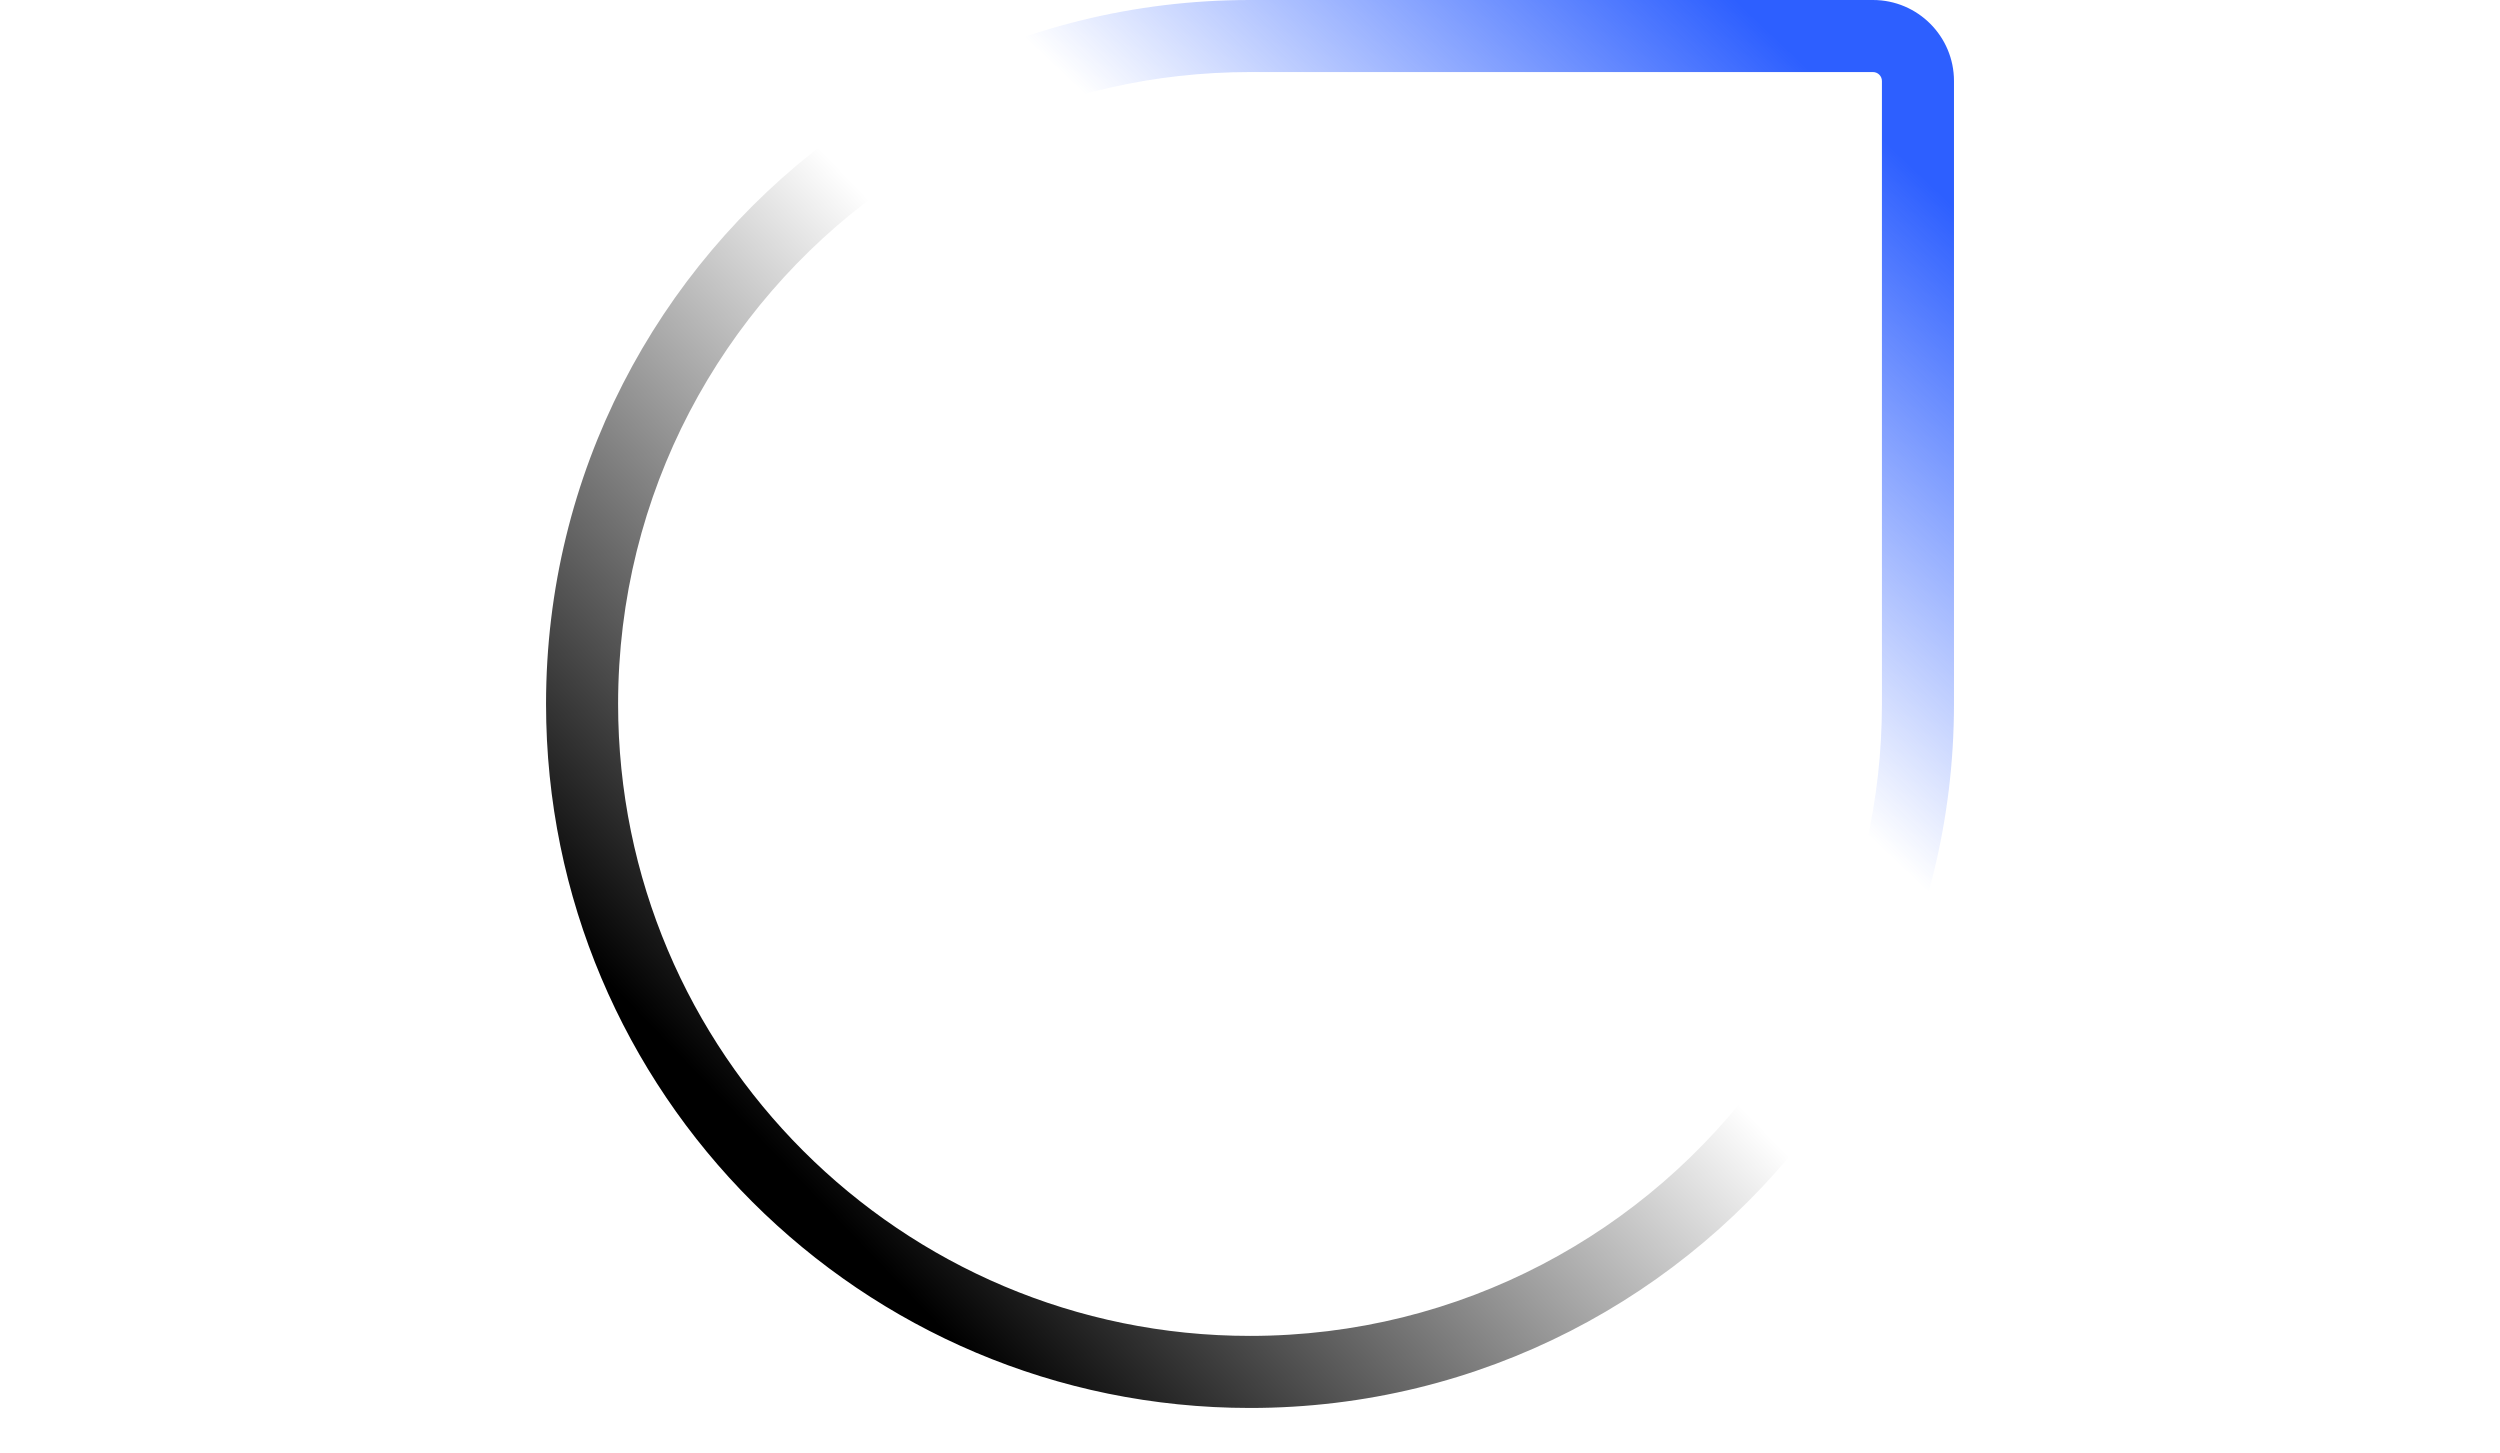
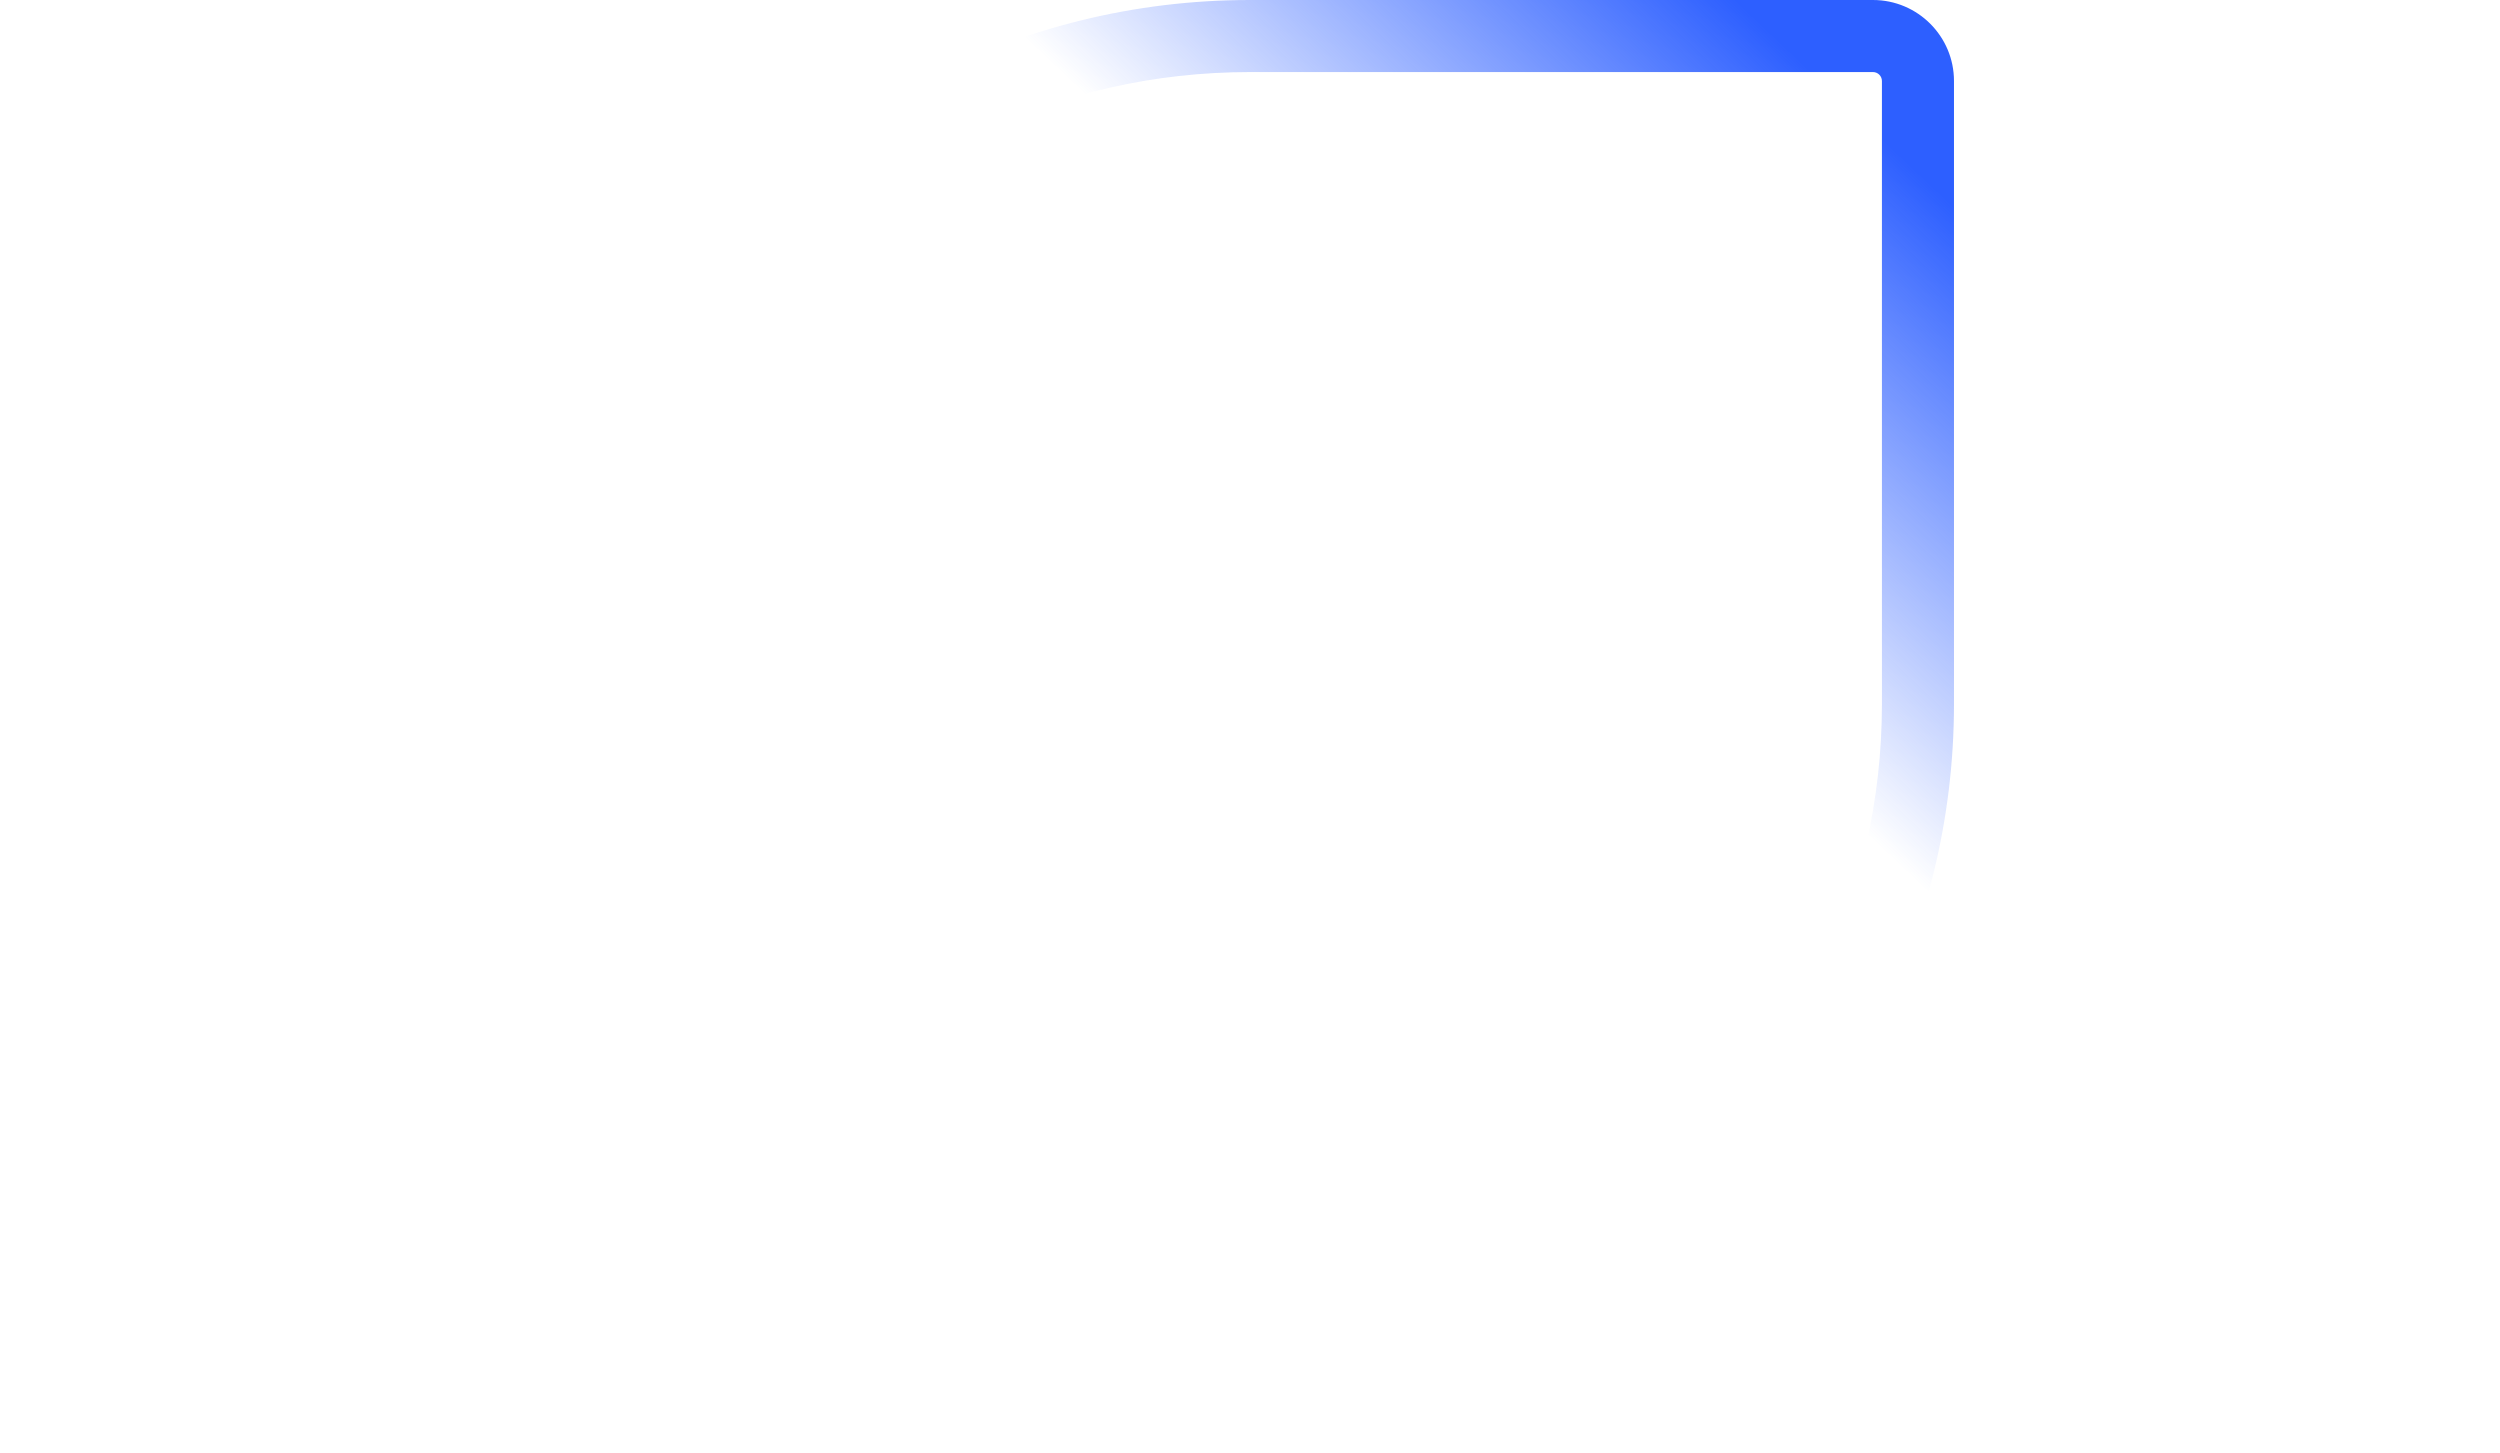
<svg xmlns="http://www.w3.org/2000/svg" xmlns:ns1="http://sodipodi.sourceforge.net/DTD/sodipodi-0.dtd" xmlns:ns2="http://www.inkscape.org/namespaces/inkscape" width="946" height="550" viewBox="0 0 946 550" fill="none" version="1.1" id="svg9" ns1:docname="logo3.svg" ns2:version="1.4 (unknown)">
  <ns1:namedview id="namedview9" pagecolor="#ffffff" bordercolor="#000000" borderopacity="0.25" ns2:showpageshadow="2" ns2:pageopacity="0.0" ns2:pagecheckerboard="0" ns2:deskcolor="#d1d1d1" ns2:zoom="0.84663866" ns2:cx="472.45658" ns2:cy="476" ns2:window-width="1920" ns2:window-height="1008" ns2:window-x="0" ns2:window-y="0" ns2:window-maximized="1" ns2:current-layer="svg9" />
-   <path fill-rule="evenodd" clip-rule="evenodd" d="M 313.375,53.108 C 248.56,101.699 206.622,179.145 206.622,266.386 c 0,147.121 119.266,266.387 266.388,266.387 87.249,0 164.701,-41.945 213.291,-106.77 l -19.503,-19.502 c -43.446,59.985 -114.06,99.004 -193.788,99.004 -132.062,0 -239.12,-107.057 -239.12,-239.119 0,-79.721 39.012,-150.33 98.987,-193.777 z" fill="url(#paint0_linear_5268_257)" id="path1" style="fill:url(#paint0_linear_5268_257)" />
  <path fill-rule="evenodd" clip-rule="evenodd" d="m 473,27.267 h 235.724 c 1.875,0 3.396,1.52 3.396,3.395 V 266.387 c 0,36.313 -8.095,70.736 -22.578,101.563 l 20.366,20.366 c 18.841,-36.535 29.48,-77.99 29.48,-121.929 V 30.663 c 0,-16.935 -13.729,-30.663 -30.664,-30.663 H 473 C 429.061,-7.01904e-4 387.606,10.637 351.071,29.479 l 20.366,20.366 C 402.264,35.362 436.686,27.267 473,27.267 Z" fill="url(#paint1_linear_5268_257)" id="path2" style="fill:url(#paint1_linear_5268_257)" />
  <defs id="defs9">
    <linearGradient id="paint0_linear_5268_257" x1="246.869" y1="389.041" x2="446.18" y2="197.396" gradientUnits="userSpaceOnUse">
      <stop id="stop6" />
      <stop offset="1" stop-opacity="0" id="stop7" />
    </linearGradient>
    <linearGradient id="paint1_linear_5268_257" x1="626.317" y1="-28.746" x2="492.163" y2="113.074" gradientUnits="userSpaceOnUse">
      <stop stop-color="#2D5FFF" id="stop8" />
      <stop offset="1" stop-color="#2D5FFF" stop-opacity="0" id="stop9" />
    </linearGradient>
  </defs>
</svg>